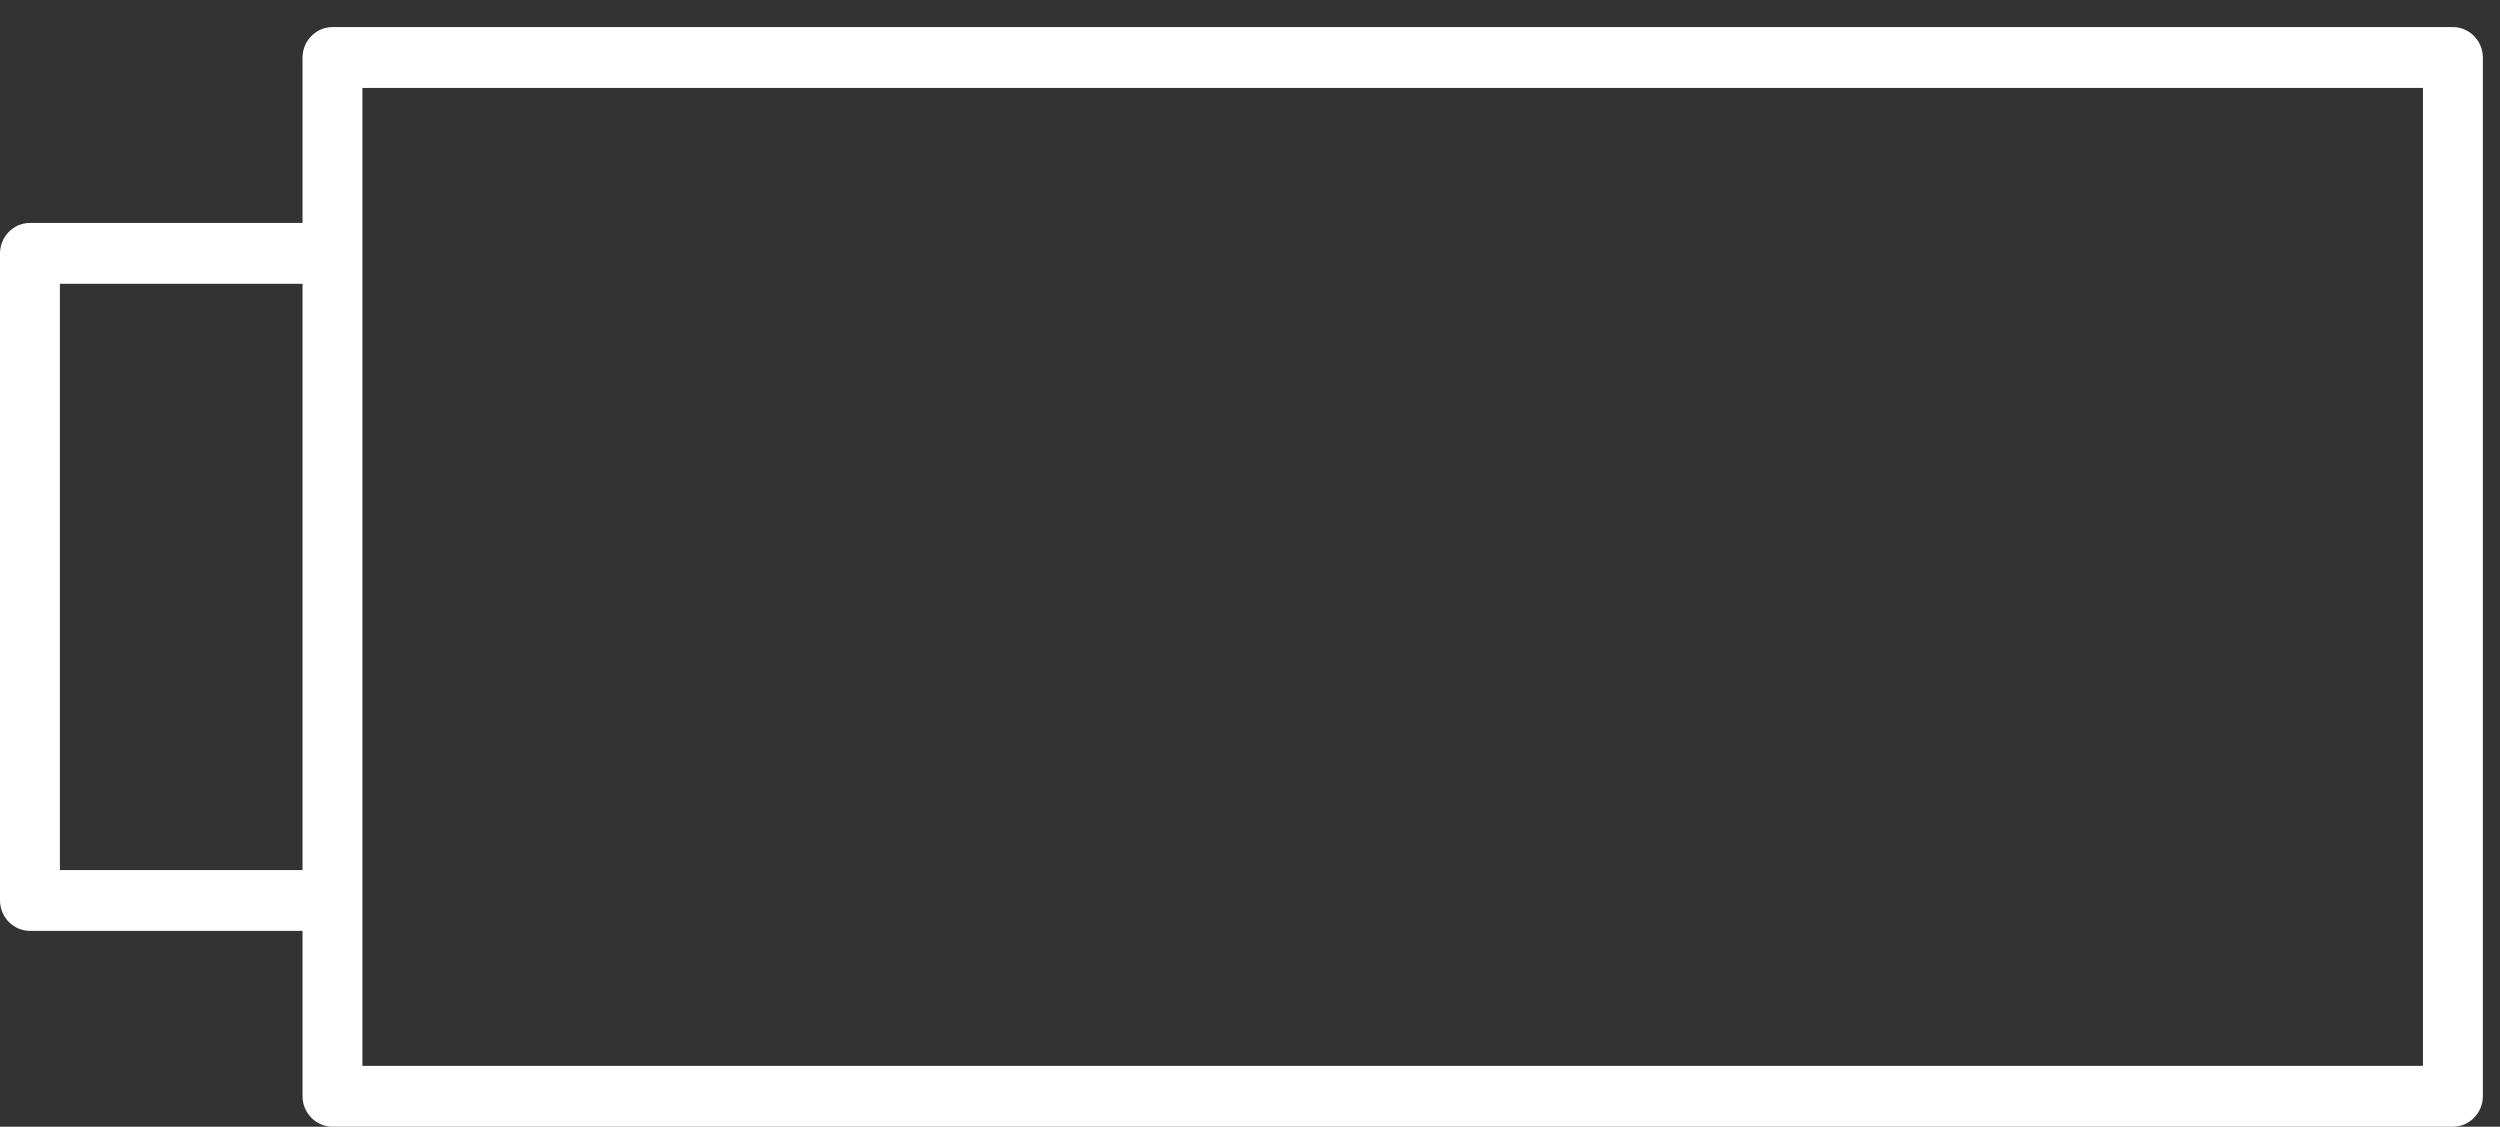
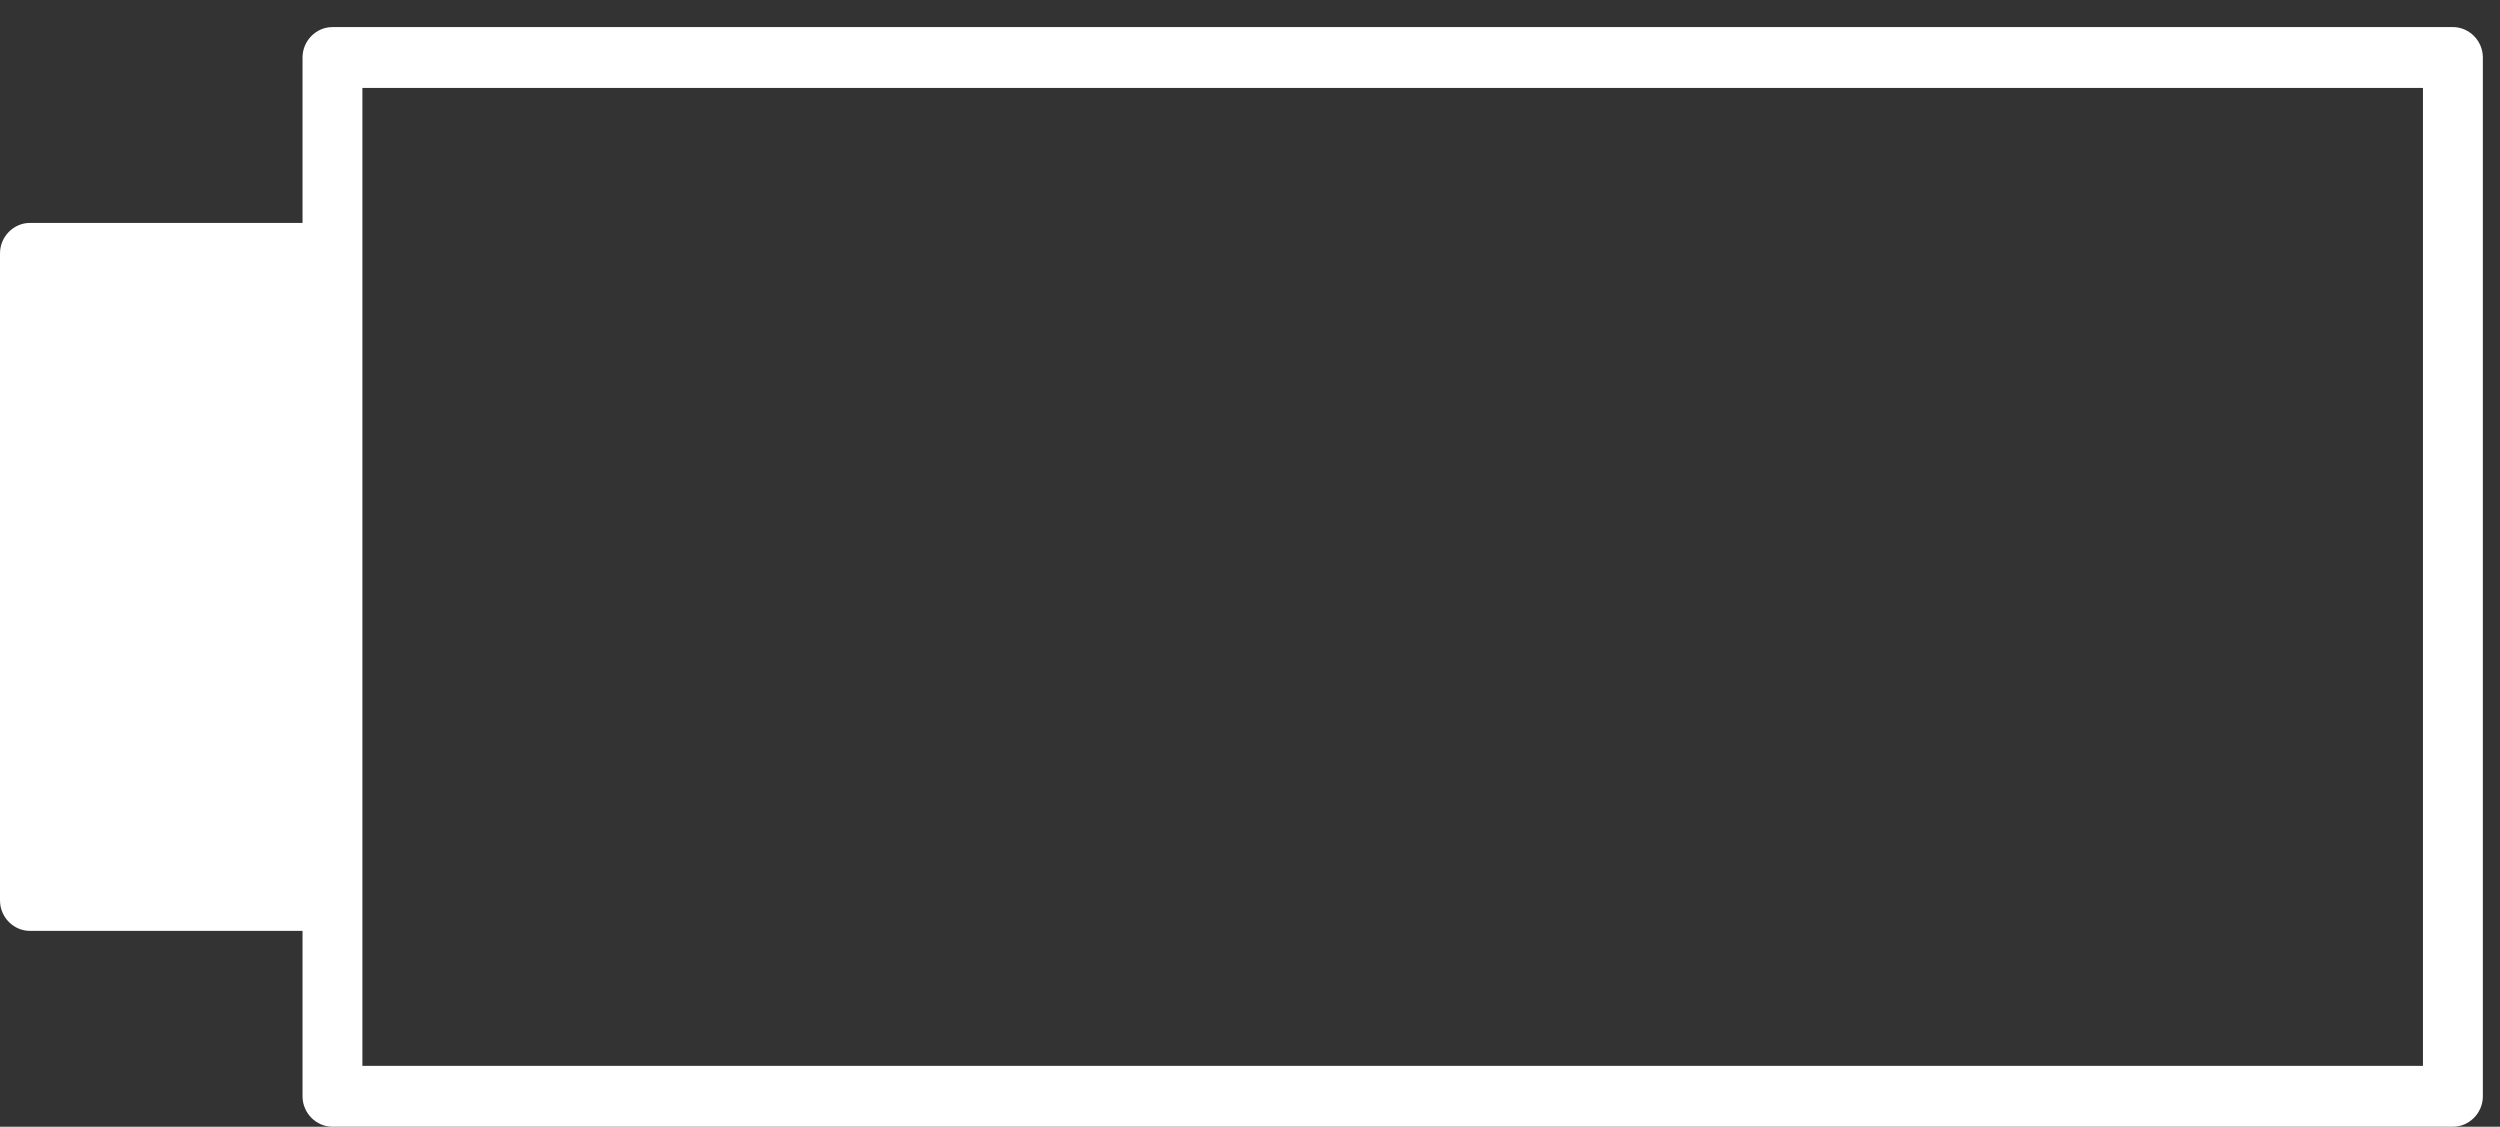
<svg xmlns="http://www.w3.org/2000/svg" width="71" height="32" viewBox="0 0 71 32" fill="none">
  <rect x="0" y="0" width="71" height="32" fill="#333333" stroke="none" />
-   <path d="M69.662 0.769H9.442C8.976 0.769 8.592 1.16 8.592 1.633V6.331H0.85C0.385 6.331 0 6.722 0 7.195V25.573C0 26.047 0.385 26.437 0.85 26.437H8.592V31.135C8.592 31.608 8.976 31.999 9.442 31.999H69.662C70.128 31.999 70.513 31.608 70.513 31.135V1.633C70.513 1.16 70.128 0.769 69.662 0.769ZM1.701 24.709V8.059H8.592V24.709H1.701ZM68.812 30.271H10.292V2.497H68.812V30.271Z" fill="white" />
+   <path d="M69.662 0.769H9.442C8.976 0.769 8.592 1.16 8.592 1.633V6.331H0.85C0.385 6.331 0 6.722 0 7.195V25.573C0 26.047 0.385 26.437 0.85 26.437H8.592V31.135C8.592 31.608 8.976 31.999 9.442 31.999H69.662C70.128 31.999 70.513 31.608 70.513 31.135V1.633C70.513 1.16 70.128 0.769 69.662 0.769ZM1.701 24.709H8.592V24.709H1.701ZM68.812 30.271H10.292V2.497H68.812V30.271Z" fill="white" />
</svg>